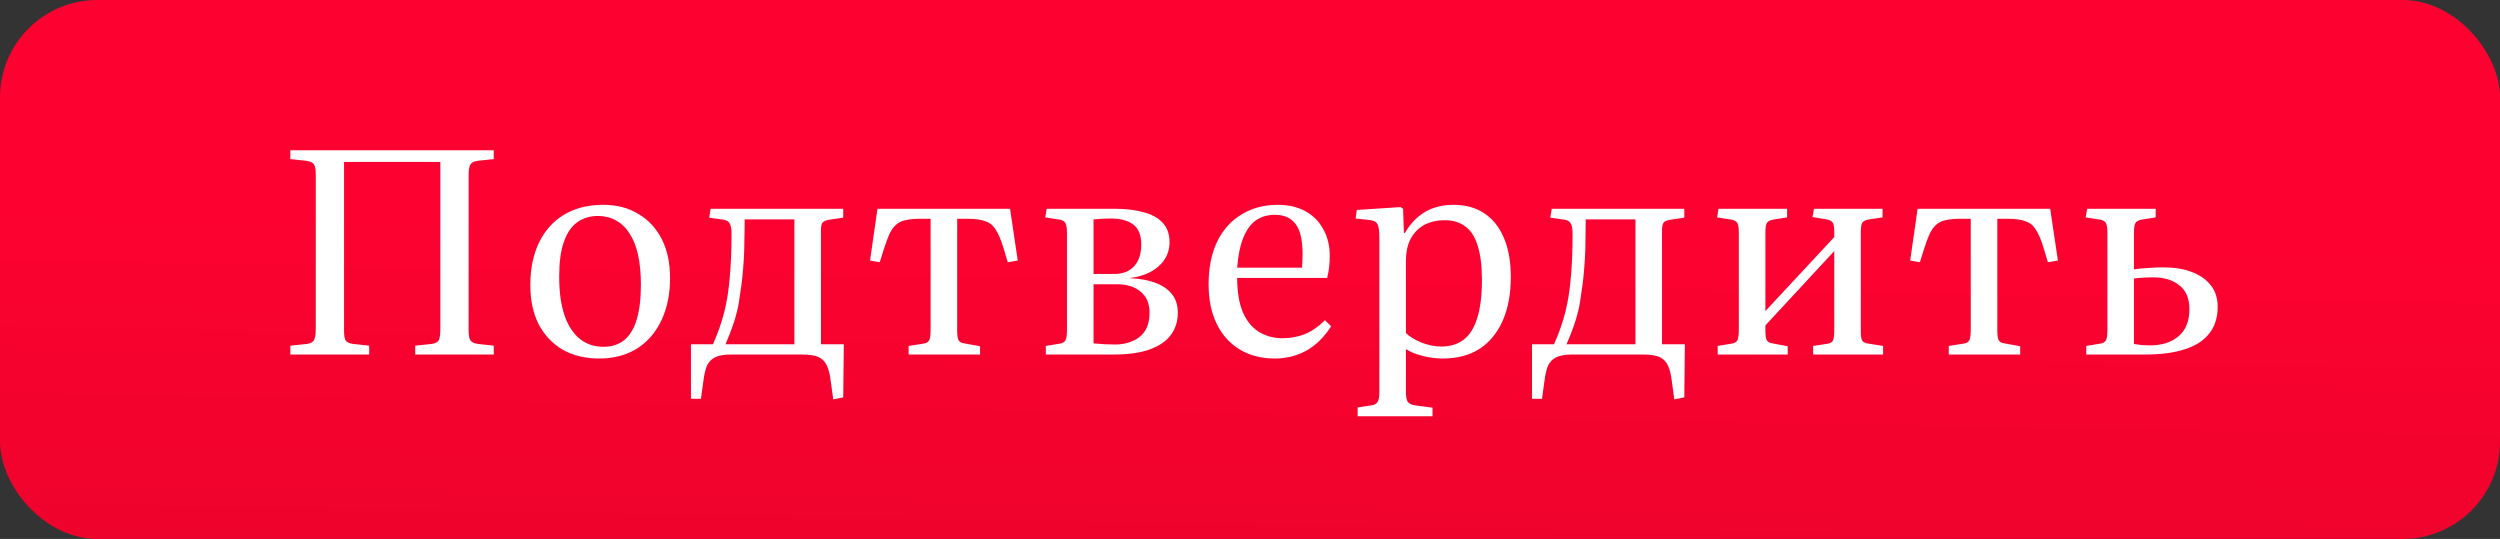
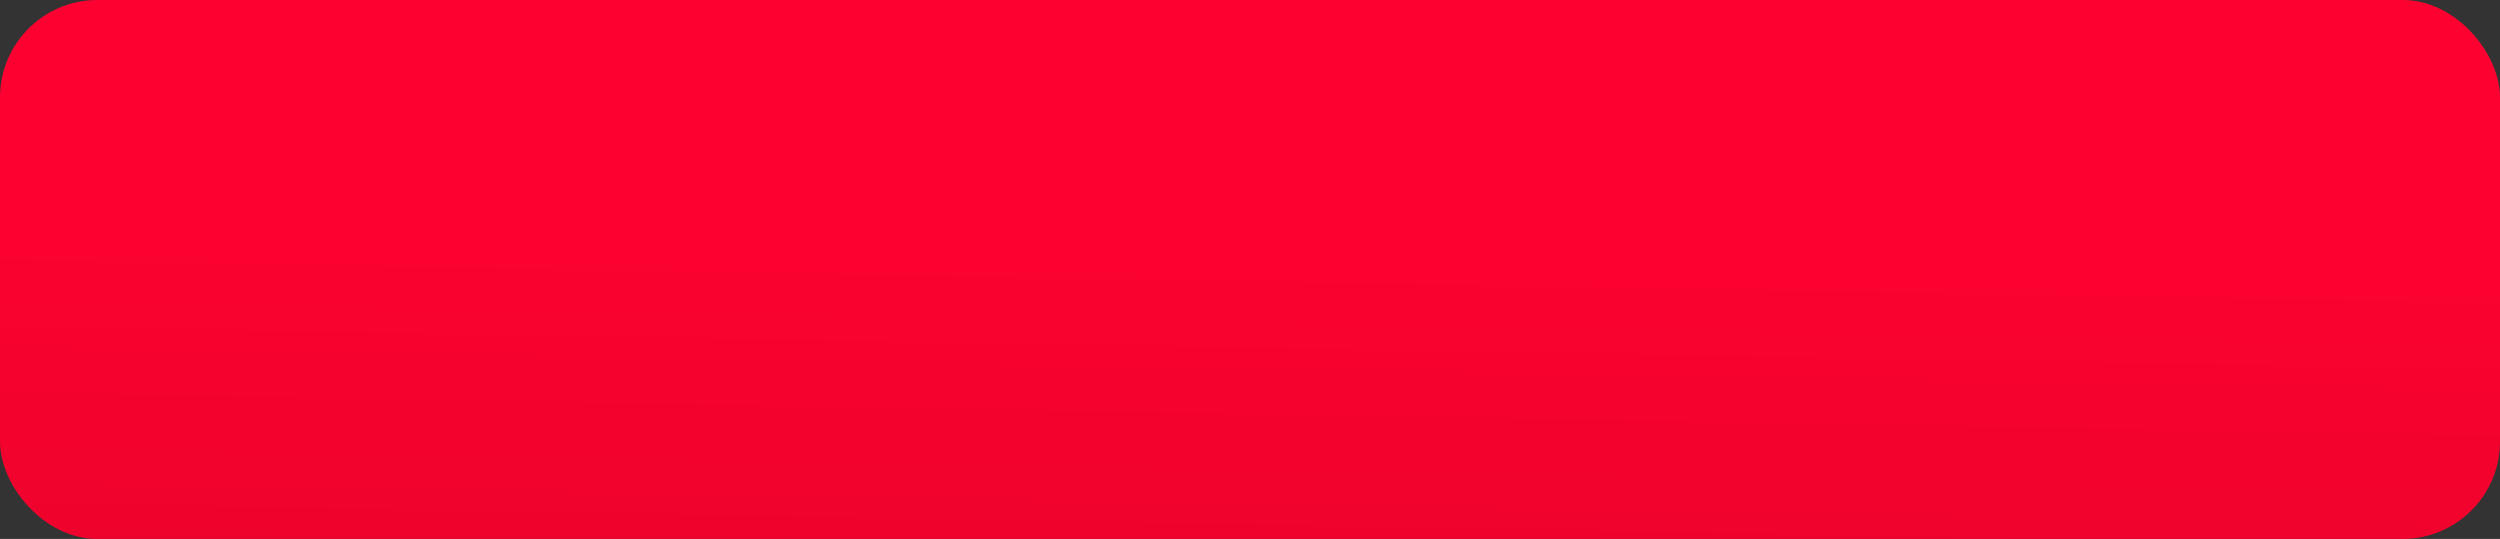
<svg xmlns="http://www.w3.org/2000/svg" width="385" height="83" viewBox="0 0 385 83" fill="none">
  <rect x="0" y="0" width="385" height="83" fill="#333333" stroke="none" />
  <rect width="385" height="83" rx="15" fill="url(#paint0_linear_638_8288)" />
-   <path d="M44.712 54.596V53.232L47.264 52.968C47.85 52.88 48.217 52.674 48.364 52.352C48.54 52 48.628 51.457 48.628 50.724V26.832C48.628 26.128 48.54 25.629 48.364 25.336C48.188 25.042 47.792 24.852 47.176 24.764L44.712 24.5V23.136H76.04V24.5L73.532 24.764C72.945 24.852 72.564 25.072 72.388 25.424C72.241 25.746 72.168 26.274 72.168 27.008V50.9C72.168 51.604 72.256 52.102 72.432 52.396C72.608 52.689 73.004 52.88 73.62 52.968L76.04 53.232V54.596H63.94V53.232L66.448 52.968C67.064 52.88 67.445 52.674 67.592 52.352C67.738 52 67.812 51.457 67.812 50.724V24.94H52.984V50.9C52.984 51.604 53.057 52.102 53.204 52.396C53.38 52.689 53.776 52.88 54.392 52.968L56.856 53.232V54.596H44.712ZM92.275 55.212C90.134 55.212 88.256 54.757 86.643 53.848C85.059 52.909 83.827 51.604 82.947 49.932C82.096 48.23 81.671 46.221 81.671 43.904C81.671 41.352 82.126 39.152 83.035 37.304C83.944 35.456 85.235 34.033 86.907 33.036C88.608 32.038 90.603 31.54 92.891 31.54C94.974 31.54 96.778 32.009 98.303 32.948C99.858 33.857 101.06 35.148 101.911 36.82C102.762 38.492 103.187 40.486 103.187 42.804C103.187 45.326 102.732 47.526 101.823 49.404C100.943 51.252 99.682 52.689 98.039 53.716C96.396 54.713 94.475 55.212 92.275 55.212ZM92.935 53.408C94.196 53.408 95.252 53.07 96.103 52.396C96.954 51.721 97.599 50.68 98.039 49.272C98.479 47.834 98.699 46.03 98.699 43.86C98.699 42.1 98.552 40.56 98.259 39.24C97.966 37.92 97.526 36.82 96.939 35.94C96.382 35.06 95.692 34.4 94.871 33.96C94.05 33.49 93.126 33.256 92.099 33.256C90.838 33.256 89.752 33.593 88.843 34.268C87.963 34.913 87.288 35.925 86.819 37.304C86.35 38.653 86.115 40.413 86.115 42.584C86.115 44.989 86.394 46.998 86.951 48.612C87.508 50.196 88.3 51.398 89.327 52.22C90.354 53.012 91.556 53.408 92.935 53.408ZM128.318 61.504L127.922 58.6C127.804 57.661 127.614 56.898 127.35 56.312C127.086 55.725 126.66 55.285 126.074 54.992C125.487 54.728 124.622 54.596 123.478 54.596H112.566C111.51 54.596 110.688 54.742 110.102 55.036C109.544 55.329 109.134 55.754 108.87 56.312C108.635 56.898 108.459 57.632 108.342 58.512L107.946 61.416H106.406V53.012H109.794C110.556 51.31 111.143 49.638 111.554 47.996C111.964 46.324 112.243 44.534 112.39 42.628C112.566 40.721 112.654 38.55 112.654 36.116C112.654 35.294 112.566 34.737 112.39 34.444C112.243 34.121 111.92 33.916 111.422 33.828L109.222 33.52L109.442 32.156H129.858V33.52L127.746 33.828C127.188 33.916 126.822 34.077 126.646 34.312C126.499 34.546 126.426 34.942 126.426 35.5V53.012H129.946L129.858 61.196L128.318 61.504ZM111.73 53.012H122.334V33.784H114.678C114.678 34.898 114.663 35.969 114.634 36.996C114.634 37.993 114.604 38.961 114.546 39.9C114.487 40.838 114.414 41.748 114.326 42.628C114.238 43.508 114.12 44.388 113.974 45.268C113.856 46.294 113.695 47.204 113.49 47.996C113.314 48.758 113.079 49.536 112.786 50.328C112.522 51.09 112.17 51.985 111.73 53.012ZM139.926 54.596V53.276L142.17 52.924C142.639 52.865 142.947 52.689 143.094 52.396C143.24 52.102 143.314 51.574 143.314 50.812V33.696H141.642C140.732 33.696 139.984 33.769 139.398 33.916C138.84 34.033 138.371 34.268 137.99 34.62C137.608 34.942 137.271 35.412 136.978 36.028C136.714 36.614 136.435 37.362 136.142 38.272L135.482 40.384L133.986 40.12L135.13 32.156H155.546L156.734 40.12L155.194 40.384L154.534 38.184C154.182 37.01 153.8 36.101 153.39 35.456C153.008 34.781 152.48 34.326 151.806 34.092C151.16 33.828 150.236 33.696 149.034 33.696H147.406V50.988C147.406 51.662 147.479 52.132 147.626 52.396C147.772 52.66 148.066 52.821 148.506 52.88L150.926 53.32V54.596H139.926ZM161.057 54.596V53.276L163.169 52.924C163.639 52.865 163.947 52.689 164.093 52.396C164.24 52.102 164.313 51.574 164.313 50.812V35.852C164.313 35.148 164.24 34.664 164.093 34.4C163.976 34.106 163.683 33.916 163.213 33.828L160.969 33.476L161.189 32.156H171.793C173.436 32.156 174.873 32.332 176.105 32.684C177.367 33.006 178.349 33.549 179.053 34.312C179.757 35.045 180.109 36.042 180.109 37.304C180.109 38.77 179.552 40.002 178.437 41C177.352 41.968 175.9 42.569 174.081 42.804V42.848C175.489 42.906 176.736 43.126 177.821 43.508C178.907 43.889 179.772 44.461 180.417 45.224C181.063 45.986 181.385 46.969 181.385 48.172C181.385 49.462 181.033 50.592 180.329 51.56C179.625 52.528 178.54 53.276 177.073 53.804C175.636 54.332 173.773 54.596 171.485 54.596H161.057ZM171.793 53.056C172.673 53.056 173.509 52.894 174.301 52.572C175.123 52.249 175.783 51.736 176.281 51.032C176.78 50.298 177.029 49.33 177.029 48.128C177.029 46.749 176.575 45.678 175.665 44.916C174.756 44.153 173.524 43.772 171.969 43.772H168.405V52.88C168.992 52.938 169.564 52.982 170.121 53.012C170.708 53.041 171.265 53.056 171.793 53.056ZM168.405 42.188H171.617C172.908 42.188 173.92 41.792 174.653 41C175.387 40.208 175.753 39.093 175.753 37.656C175.753 36.218 175.343 35.192 174.521 34.576C173.7 33.96 172.556 33.652 171.089 33.652C170.591 33.652 170.092 33.666 169.593 33.696C169.124 33.725 168.728 33.754 168.405 33.784V42.188ZM196.333 55.212C194.279 55.212 192.49 54.757 190.965 53.848C189.439 52.938 188.251 51.633 187.401 49.932C186.55 48.23 186.125 46.177 186.125 43.772C186.125 41.22 186.565 39.034 187.445 37.216C188.325 35.397 189.571 34.004 191.185 33.036C192.798 32.038 194.661 31.54 196.773 31.54C198.386 31.54 199.794 31.862 200.997 32.508C202.199 33.153 203.123 34.077 203.769 35.28C204.443 36.453 204.781 37.817 204.781 39.372C204.781 39.929 204.751 40.501 204.693 41.088C204.634 41.645 204.531 42.217 204.385 42.804H190.525C190.525 44.886 190.803 46.617 191.361 47.996C191.947 49.374 192.769 50.401 193.825 51.076C194.91 51.75 196.142 52.088 197.521 52.088C198.694 52.088 199.823 51.882 200.909 51.472C201.994 51.032 203.035 50.313 204.033 49.316L205.001 50.24C203.915 51.941 202.625 53.202 201.129 54.024C199.662 54.816 198.063 55.212 196.333 55.212ZM190.525 41.22H200.513C200.542 40.926 200.557 40.618 200.557 40.296C200.586 39.944 200.601 39.577 200.601 39.196C200.601 37.025 200.249 35.47 199.545 34.532C198.841 33.564 197.77 33.08 196.333 33.08C195.218 33.08 194.25 33.358 193.429 33.916C192.637 34.473 191.991 35.353 191.493 36.556C190.994 37.758 190.671 39.313 190.525 41.22ZM209.078 64.1V62.736L211.19 62.428C211.63 62.369 211.938 62.208 212.114 61.944C212.32 61.68 212.422 61.166 212.422 60.404V36.644C212.422 35.529 212.32 34.81 212.114 34.488C211.909 34.136 211.484 33.93 210.838 33.872L208.77 33.652L208.946 32.332L215.678 31.892L216.074 32.156L216.206 35.896H216.338C216.954 34.84 217.644 34.004 218.406 33.388C219.169 32.742 220.005 32.273 220.914 31.98C221.824 31.686 222.792 31.54 223.818 31.54C225.666 31.54 227.236 31.965 228.526 32.816C229.846 33.666 230.858 34.913 231.562 36.556C232.296 38.198 232.662 40.237 232.662 42.672C232.662 45.253 232.252 47.482 231.43 49.36C230.609 51.237 229.421 52.689 227.866 53.716C226.312 54.713 224.405 55.212 222.146 55.212C221.178 55.212 220.166 55.08 219.11 54.816C218.054 54.552 217.189 54.2 216.514 53.76V60.316C216.514 61.049 216.602 61.562 216.778 61.856C216.984 62.149 217.365 62.34 217.922 62.428L220.606 62.78V64.1H209.078ZM222.014 53.364C223.305 53.364 224.42 53.026 225.358 52.352C226.297 51.648 227.001 50.548 227.47 49.052C227.969 47.526 228.218 45.546 228.218 43.112C228.218 40.941 227.998 39.181 227.558 37.832C227.148 36.482 226.517 35.5 225.666 34.884C224.816 34.238 223.774 33.916 222.542 33.916C221.281 33.916 220.196 34.165 219.286 34.664C218.406 35.162 217.717 35.881 217.218 36.82C216.749 37.729 216.514 38.844 216.514 40.164V51.296C217.101 51.853 217.893 52.337 218.89 52.748C219.917 53.158 220.958 53.364 222.014 53.364ZM257.843 61.504L257.447 58.6C257.329 57.661 257.139 56.898 256.875 56.312C256.611 55.725 256.185 55.285 255.599 54.992C255.012 54.728 254.147 54.596 253.003 54.596H242.091C241.035 54.596 240.213 54.742 239.627 55.036C239.069 55.329 238.659 55.754 238.395 56.312C238.16 56.898 237.984 57.632 237.867 58.512L237.471 61.416H235.931V53.012H239.319C240.081 51.31 240.668 49.638 241.079 47.996C241.489 46.324 241.768 44.534 241.915 42.628C242.091 40.721 242.179 38.55 242.179 36.116C242.179 35.294 242.091 34.737 241.915 34.444C241.768 34.121 241.445 33.916 240.947 33.828L238.747 33.52L238.967 32.156H259.383V33.52L257.271 33.828C256.713 33.916 256.347 34.077 256.171 34.312C256.024 34.546 255.951 34.942 255.951 35.5V53.012H259.471L259.383 61.196L257.843 61.504ZM241.255 53.012H251.859V33.784H244.203C244.203 34.898 244.188 35.969 244.159 36.996C244.159 37.993 244.129 38.961 244.071 39.9C244.012 40.838 243.939 41.748 243.851 42.628C243.763 43.508 243.645 44.388 243.499 45.268C243.381 46.294 243.22 47.204 243.015 47.996C242.839 48.758 242.604 49.536 242.311 50.328C242.047 51.09 241.695 51.985 241.255 53.012ZM264.523 54.596V53.276L266.635 52.924C267.104 52.865 267.412 52.689 267.559 52.396C267.705 52.102 267.779 51.574 267.779 50.812V35.852C267.779 35.118 267.705 34.62 267.559 34.356C267.412 34.092 267.119 33.916 266.679 33.828L264.435 33.476L264.655 32.156H275.215V33.476L273.015 33.828C272.545 33.916 272.237 34.092 272.091 34.356C271.944 34.62 271.871 35.118 271.871 35.852V47.908L282.475 36.512V35.676C282.475 35.001 282.401 34.546 282.255 34.312C282.108 34.048 281.785 33.872 281.287 33.784L279.131 33.432L279.351 32.156H289.911V33.476L287.843 33.784C287.315 33.872 286.963 34.048 286.787 34.312C286.64 34.546 286.567 35.03 286.567 35.764V51.076C286.567 51.75 286.64 52.22 286.787 52.484C286.963 52.718 287.3 52.865 287.799 52.924L289.999 53.276V54.596H279.219V53.276L281.243 52.968C281.771 52.909 282.108 52.748 282.255 52.484C282.401 52.19 282.475 51.692 282.475 50.988V38.668L271.871 50.108V50.988C271.871 51.662 271.944 52.132 272.091 52.396C272.237 52.66 272.531 52.821 272.971 52.88L275.303 53.32V54.596H264.523ZM300.108 54.596V53.276L302.352 52.924C302.821 52.865 303.129 52.689 303.276 52.396C303.423 52.102 303.496 51.574 303.496 50.812V33.696H301.824C300.915 33.696 300.167 33.769 299.58 33.916C299.023 34.033 298.553 34.268 298.172 34.62C297.791 34.942 297.453 35.412 297.16 36.028C296.896 36.614 296.617 37.362 296.324 38.272L295.664 40.384L294.168 40.12L295.312 32.156H315.728L316.916 40.12L315.376 40.384L314.716 38.184C314.364 37.01 313.983 36.101 313.572 35.456C313.191 34.781 312.663 34.326 311.988 34.092C311.343 33.828 310.419 33.696 309.216 33.696H307.588V50.988C307.588 51.662 307.661 52.132 307.808 52.396C307.955 52.66 308.248 52.821 308.688 52.88L311.108 53.32V54.596H300.108ZM321.284 54.596V53.276L323.396 52.924C323.865 52.865 324.173 52.689 324.32 52.396C324.466 52.102 324.54 51.574 324.54 50.812V35.852C324.54 35.118 324.466 34.62 324.32 34.356C324.173 34.092 323.88 33.916 323.44 33.828L321.196 33.476L321.416 32.156H331.976V33.476L329.776 33.828C329.306 33.916 328.998 34.092 328.852 34.356C328.705 34.62 328.632 35.118 328.632 35.852V41.484C329.424 41.366 330.172 41.293 330.876 41.264C331.609 41.205 332.386 41.176 333.208 41.176C334.85 41.176 336.288 41.41 337.52 41.88C338.781 42.349 339.764 43.038 340.468 43.948C341.172 44.828 341.524 45.928 341.524 47.248C341.524 48.92 341.084 50.298 340.204 51.384C339.353 52.469 338.092 53.276 336.42 53.804C334.777 54.332 332.768 54.596 330.392 54.596H321.284ZM331.096 53.188C332.944 53.188 334.41 52.718 335.496 51.78C336.61 50.841 337.168 49.448 337.168 47.6C337.168 45.957 336.654 44.74 335.628 43.948C334.63 43.126 333.296 42.716 331.624 42.716C331.008 42.716 330.465 42.73 329.996 42.76C329.526 42.789 329.072 42.833 328.632 42.892V52.968C329.013 53.026 329.409 53.085 329.82 53.144C330.23 53.173 330.656 53.188 331.096 53.188Z" fill="white" />
  <defs>
    <linearGradient id="paint0_linear_638_8288" x1="28.918" y1="-45.832" x2="26.278" y2="106.785" gradientUnits="userSpaceOnUse">
      <stop stop-color="#FD0231" />
      <stop offset="0.51" stop-color="#FD0231" />
      <stop offset="1" stop-color="#E70329" />
    </linearGradient>
  </defs>
</svg>